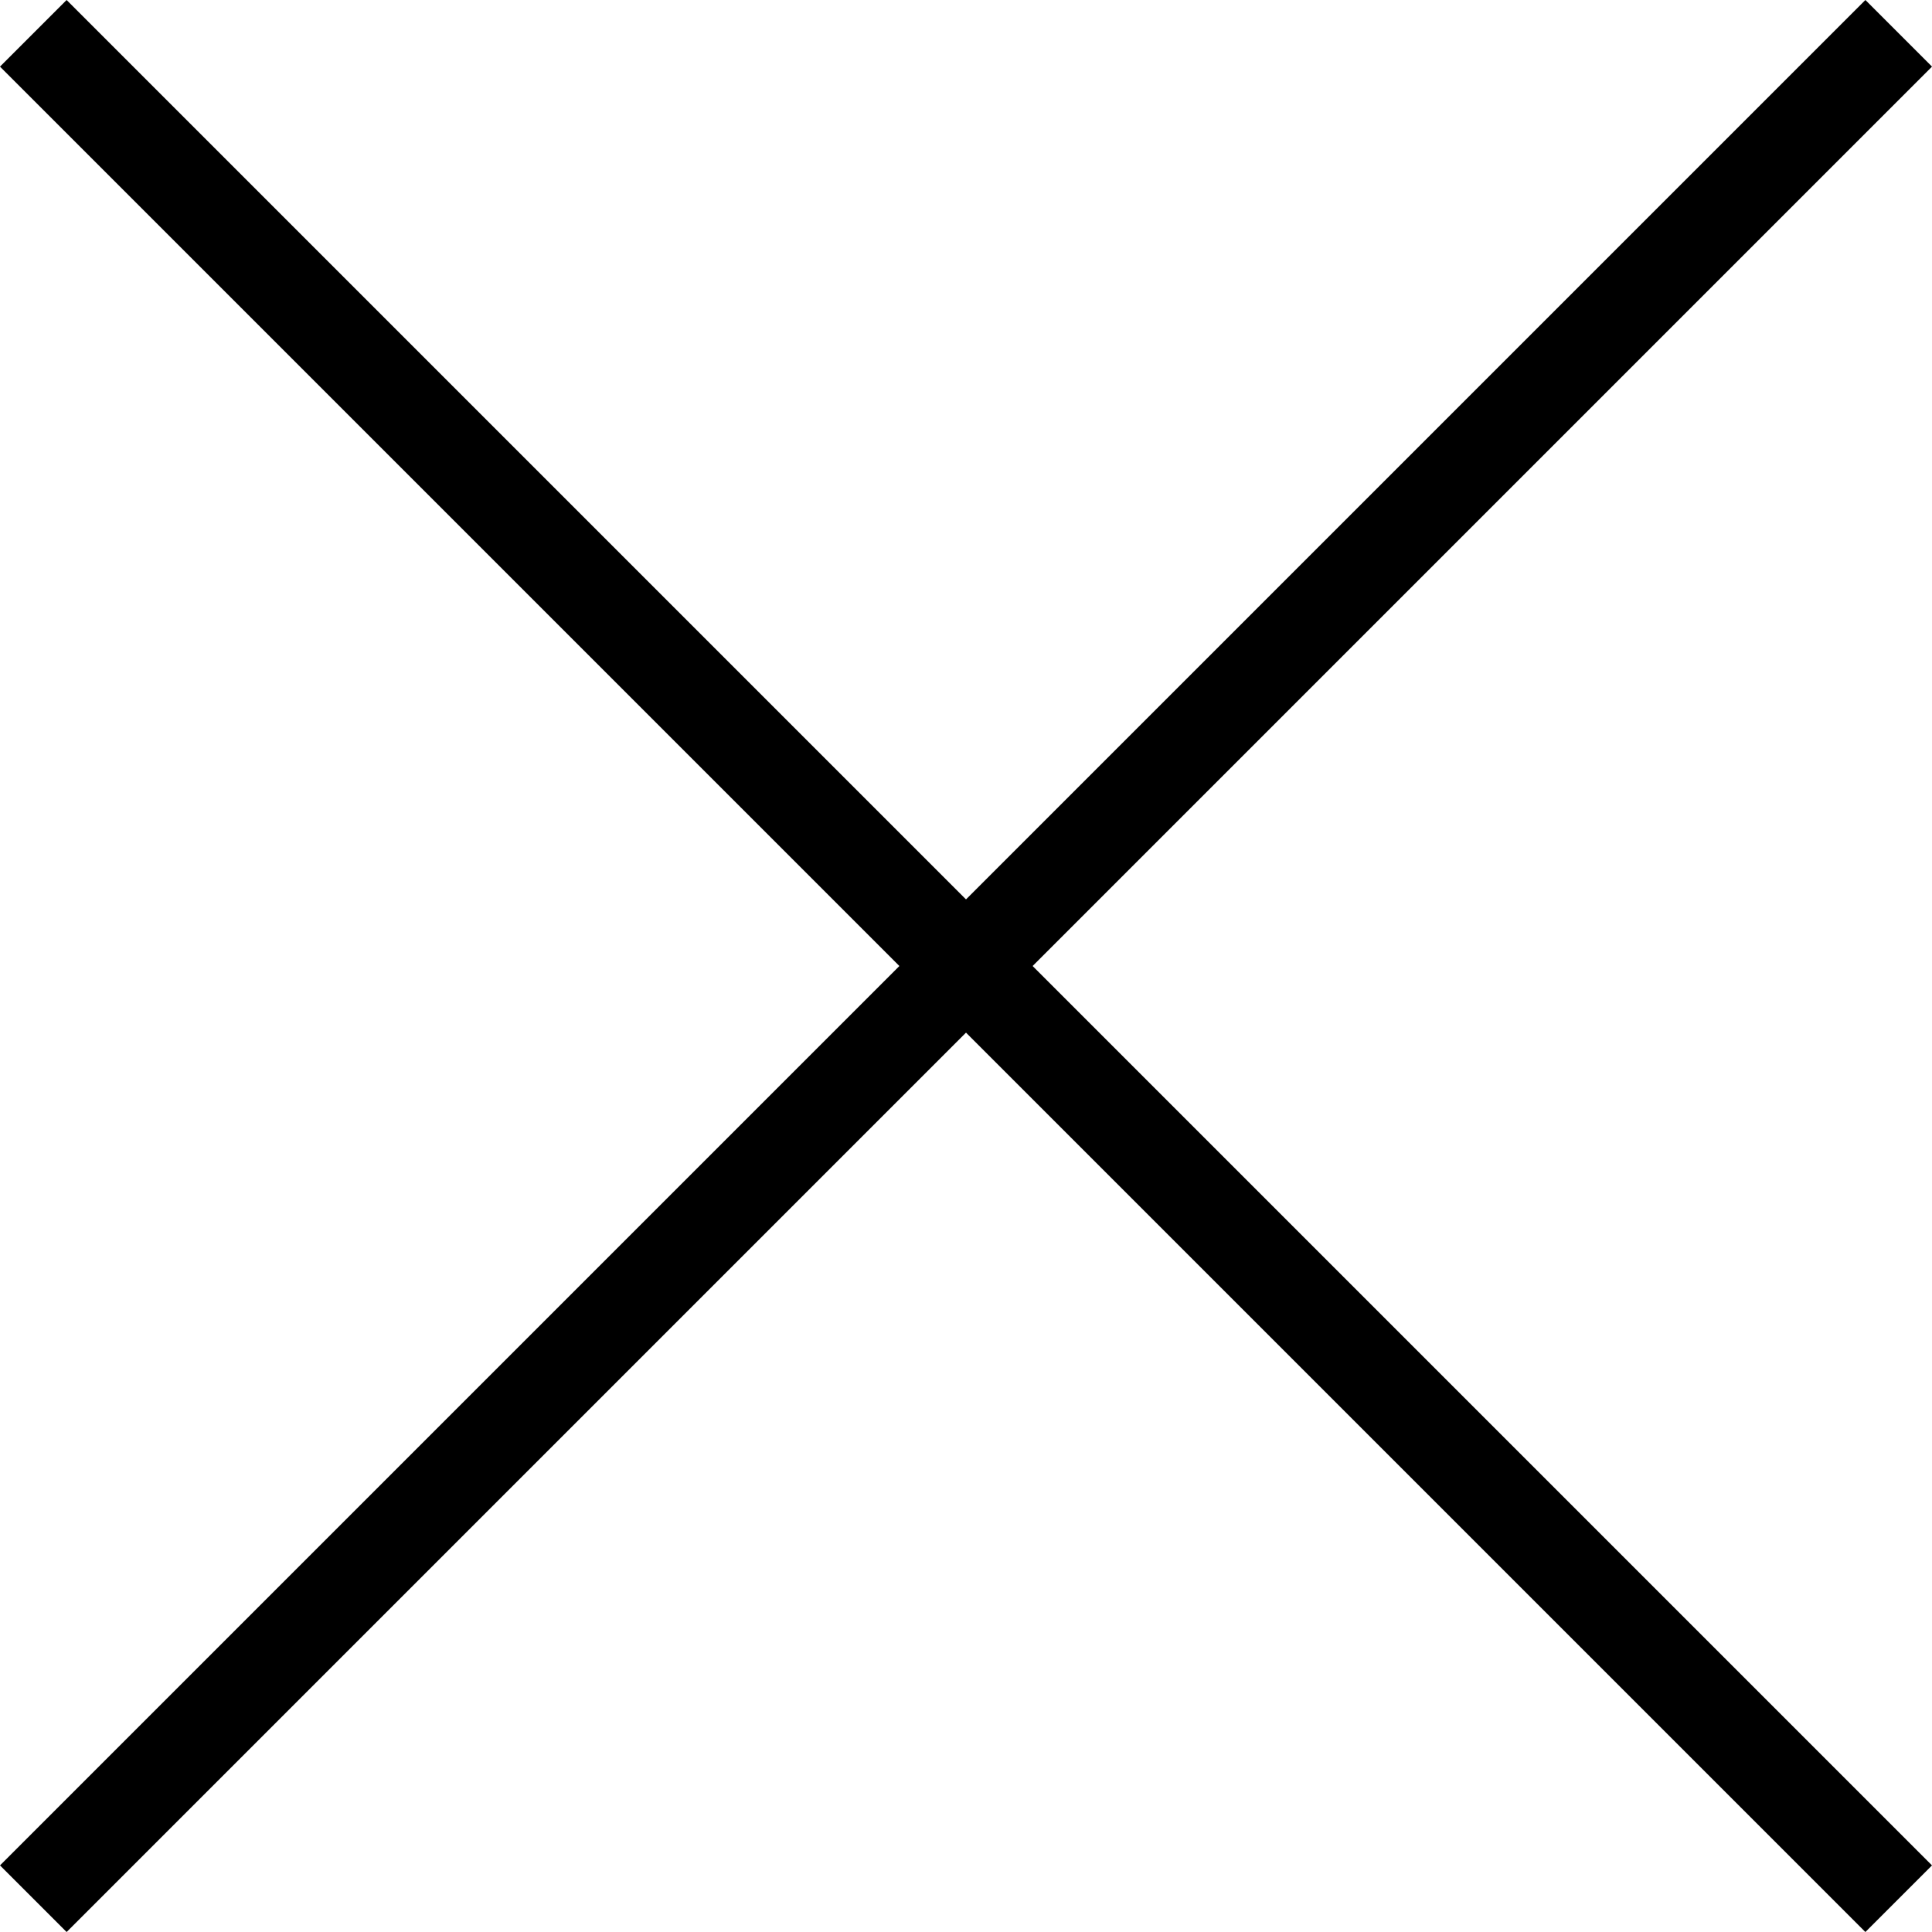
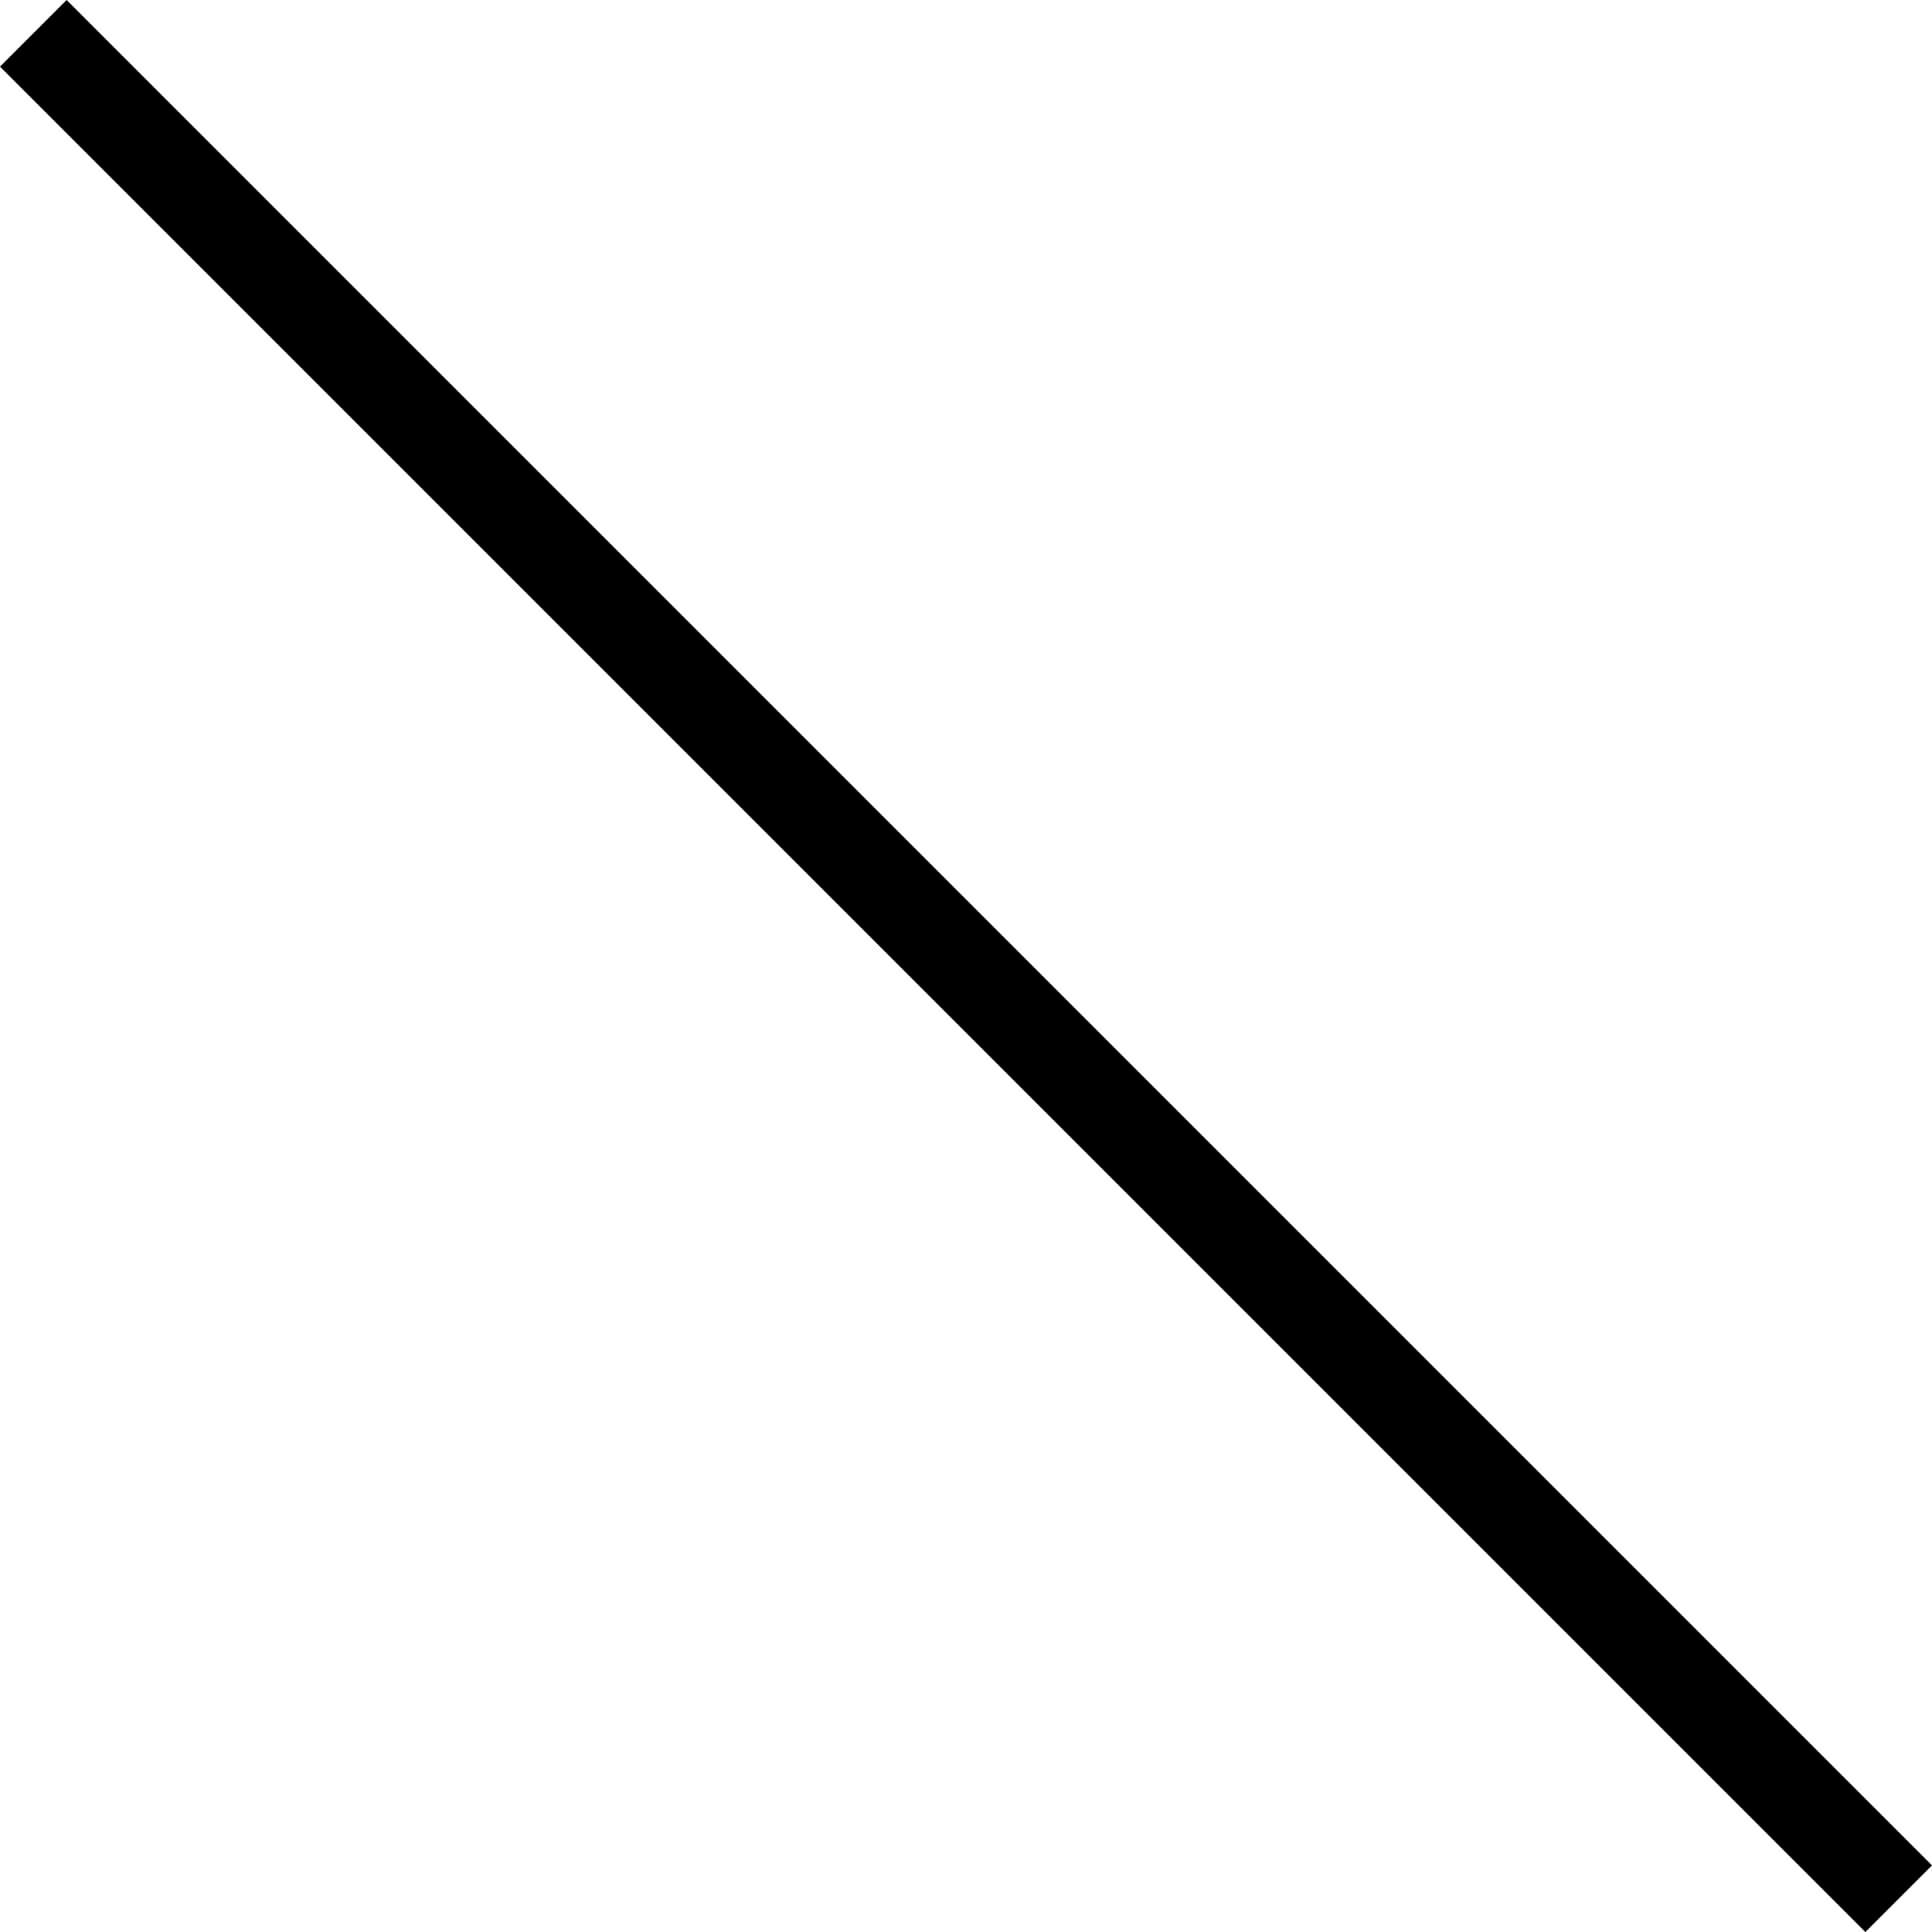
<svg xmlns="http://www.w3.org/2000/svg" width="20.506" height="20.506" viewBox="0 0 20.506 20.506">
  <g transform="translate(-191.747 -34.247)">
-     <rect width="28" height="1" transform="translate(191.747 54.046) rotate(-45)" />
    <rect width="28" height="1" transform="translate(192.454 34.247) rotate(45)" />
  </g>
</svg>